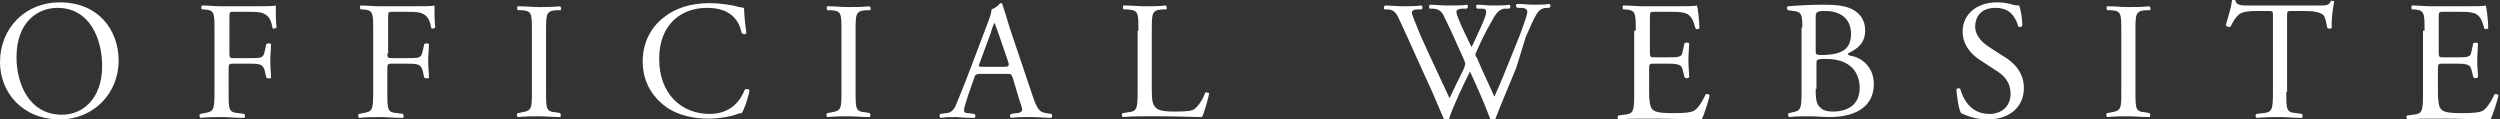
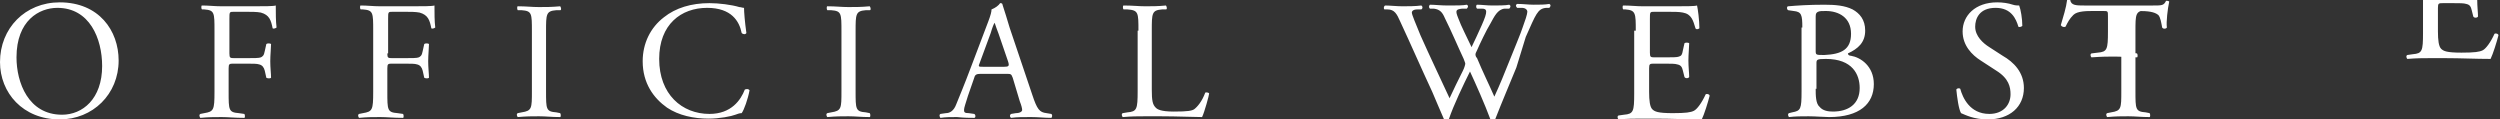
<svg xmlns="http://www.w3.org/2000/svg" version="1.1" id="レイヤー_1" x="0" y="0" viewBox="0 0 318.2 15.2" xml:space="preserve">
  <rect x="0" y="0" width="318.2" height="15.2" fill="#333333" stroke="none" />
-   <path d="M0 7.9C0 3.6 3.2.3 7.6.3c5 0 7.5 3.6 7.5 7.4 0 4.3-3.3 7.5-7.5 7.5-4.7 0-7.6-3.4-7.6-7.3zm13 .5C13 4.9 11.4 1 7.3 1 5 1 2.1 2.6 2.1 7.3c0 3.2 1.5 7.3 5.8 7.3 2.6 0 5.1-2 5.1-6.2zm16.2-1.6c0 .6.1.6.7.6h1.5c.9 0 1.6 0 1.8-.1.2-.1.4-.2.5-.8l.2-.9c.1-.1.5-.1.6 0 0 .5-.1 1.4-.1 2.2 0 .8.1 1.6.1 2.1-.1.1-.4.1-.6 0l-.2-.9c-.1-.4-.3-.7-.7-.8-.3-.1-.8-.1-1.7-.1h-1.5c-.6 0-.7 0-.7.6v3c0 2.3 0 2.6 1.3 2.7l.7.1c.1.1.1.5 0 .5-1.3 0-2-.1-2.9-.1-.9 0-1.7 0-2.7.1-.1-.1-.2-.4 0-.5l.5-.1c1.2-.2 1.3-.4 1.3-2.7V3.9c0-2.3 0-2.6-1.3-2.7h-.3c-.1-.1-.1-.5 0-.5.9 0 1.6.1 2.5.1h4c1.4 0 2.6 0 2.9-.1 0 1 0 2 .1 2.8-.1.1-.4.2-.5.1-.2-1-.4-1.7-1.5-2-.5-.1-1.2-.1-2.1-.1h-1.3c-.6 0-.6 0-.6.9v4.4zm20.1 0c0 .6.1.6.7.6h1.5c.9 0 1.6 0 1.8-.1.2-.1.4-.2.5-.8l.2-.9c.1-.1.5-.1.6 0 0 .5-.1 1.4-.1 2.2 0 .8.1 1.6.1 2.1-.1.1-.4.1-.6 0l-.2-.9c-.1-.4-.3-.7-.7-.8-.3-.1-.8-.1-1.7-.1H50c-.6 0-.7 0-.7.6v3c0 2.3 0 2.6 1.3 2.7l.7.1c.1.1.1.5 0 .5-1.3 0-2-.1-2.9-.1-.9 0-1.7 0-2.7.1-.1-.1-.2-.4 0-.5l.5-.1c1.2-.2 1.3-.4 1.3-2.7V3.9c0-2.3 0-2.6-1.3-2.7h-.3c-.1-.1-.1-.5 0-.5.9 0 1.6.1 2.5.1h4c1.4 0 2.6 0 2.9-.1 0 1 0 2 .1 2.8-.1.1-.4.2-.5.1-.2-1-.4-1.7-1.5-2-.5-.1-1.2-.1-2.1-.1H50c-.6 0-.6 0-.6.9v4.4zM67.7 4c0-2.3 0-2.6-1.3-2.7h-.5c-.1-.1-.1-.5 0-.5 1.1 0 1.8.1 2.7.1.9 0 1.6 0 2.7-.1.1.1.2.5 0 .5h-.5c-1.3.1-1.3.5-1.3 2.7v7.6c0 2.3 0 2.6 1.3 2.7l.5.1c.1.1.1.5 0 .5-1.1 0-1.8-.1-2.7-.1-.9 0-1.6 0-2.7.1-.1-.1-.2-.4 0-.5l.5-.1c1.3-.2 1.3-.5 1.3-2.7V4zm16.8-1.8C86 1 88 .4 90.3.4c1.2 0 2.8.2 3.8.5.2 0 .4.1.6.1 0 .5.1 1.8.3 3.2-.1.2-.4.2-.6 0C94.1 2.7 93.1 1 90 1c-3.3 0-6.1 2.1-6.1 6.5 0 4.5 2.9 7 6.4 7 2.8 0 4-1.8 4.5-3.1.2-.1.5-.1.6.1-.2 1.1-.7 2.5-1 2.9-.3 0-.5.1-.8.2-.5.2-2 .5-3.4.5-1.9 0-3.8-.4-5.3-1.4-1.7-1.2-3.1-3.1-3.1-5.9 0-2.3 1-4.3 2.7-5.6zM107.1 4c0-2.3 0-2.6-1.3-2.7h-.5c-.1-.1-.1-.5 0-.5 1.1 0 1.8.1 2.7.1.9 0 1.6 0 2.7-.1.1.1.2.5 0 .5h-.5c-1.3.1-1.3.5-1.3 2.7v7.6c0 2.3 0 2.6 1.3 2.7l.5.1c.1.1.1.5 0 .5-1.1 0-1.8-.1-2.7-.1-.9 0-1.6 0-2.7.1-.1-.1-.2-.4 0-.5l.5-.1c1.3-.2 1.3-.5 1.3-2.7V4zm21.8 5.9c-.2-.5-.2-.5-.9-.5h-3.2c-.5 0-.7.1-.8.5l-.8 2.3c-.3 1-.5 1.5-.5 1.8 0 .3.1.4.6.4l.7.1c.2.1.2.5 0 .5-.6 0-1.2 0-2.2-.1-.7 0-1.5 0-2.1.1-.1-.1-.2-.4 0-.5l.7-.1c.5 0 1-.3 1.3-1.1.4-1 1-2.4 1.9-4.8l2.2-5.8c.3-.8.4-1.2.4-1.5.5-.2.9-.5 1.1-.8.1 0 .3 0 .3.2.3.9.6 1.9.9 2.9l2.9 8.6c.6 1.8.9 2.2 1.8 2.3l.6.1c.2.1.1.5 0 .5-.9 0-1.6-.1-2.6-.1s-1.8 0-2.5.1c-.2-.1-.2-.4 0-.5l.6-.1c.5 0 .8-.2.8-.4s-.1-.6-.3-1.1l-.9-3zM124.7 8c-.2.5-.2.5.5.5h2.6c.6 0 .7-.1.5-.7l-1.2-3.5c-.2-.5-.4-1.1-.5-1.4-.1.1-.3.6-.5 1.3L124.7 8zm20.2-4.1c0-2.3 0-2.6-1.4-2.7h-.5c-.1-.1-.1-.5 0-.5 1.2 0 1.9.1 2.8.1.8 0 1.6 0 2.6-.1.1.1.2.5 0 .5h-.5c-1.3.1-1.3.5-1.3 2.7v7.5c0 1.4.1 1.9.5 2.3.2.2.6.5 2.3.5 1.8 0 2.3-.1 2.6-.3.4-.3 1-1 1.4-2.1.1-.1.5 0 .5.1 0 .2-.6 2.4-.9 3-1.1 0-3.1-.1-5.3-.1h-2c-.9 0-1.6 0-2.8.1-.1-.1-.2-.4 0-.5l.6-.1c1.2-.1 1.3-.4 1.3-2.7V3.9zm31.3-2.7c-.1-.1-.1-.4.1-.5.6 0 1.5.1 2.2.1.6 0 1.7 0 2.4-.1.2.1.2.4 0 .5h-.5c-.5 0-.7.2-.7.4 0 .3.5 1.4 1.1 2.9 1.2 2.7 2.5 5.4 3.7 8 .5-1.1 1.1-2.3 1.7-3.5.2-.4.3-.8.3-.9 0-.1-.1-.3-.2-.6-.8-1.7-1.5-3.4-2.4-5.2-.3-.7-.6-1.1-1.4-1.2h-.5c-.2-.2-.1-.4 0-.5.6 0 1.4.1 2.3.1 1.1 0 1.9 0 2.4-.1.2.1.2.3 0 .5h-.6c-.8.1-.9.2-.5 1.2.4 1.1 1.1 2.4 1.7 3.7.4-.8.8-1.7 1.3-2.8.8-1.8.7-2.1 0-2.1h-.6c-.2-.2-.1-.5 0-.5.6 0 1.2.1 2 .1.7 0 1.6 0 2.1-.1.2.1.2.3 0 .5h-.6c-.9.1-1.3 1-1.8 1.9-.5.8-1.4 2.7-1.7 3.4-.1.2-.2.4-.2.5 0 .1 0 .3.2.5.7 1.7 1.5 3.3 2.2 4.9.7-1.5 1.3-3 1.9-4.5.4-1 1.6-3.9 1.7-4.3.3-.8.6-1.7.6-2 0-.3-.3-.5-.7-.5h-.6c-.2-.2-.2-.4 0-.5.8 0 1.4.1 2.1.1.8 0 1.4 0 2-.1.2.1.2.3 0 .5h-.4c-1.1.1-1.3.8-2.6 3.7L193 8.6c-.9 2.2-1.8 4.3-2.7 6.6-.1 0-.2.1-.3.1-.1 0-.2 0-.3-.1-.7-1.9-1.9-4.6-2.6-6.1-.8 1.6-2.1 4.3-2.7 6.1-.1 0-.2.1-.3.1s-.2 0-.3-.1c-.4-.9-1.2-2.8-1.5-3.5-1.4-3-2.7-6-4.1-9-.4-.9-.7-1.5-1.6-1.5h-.4zm32 2.7c0-2.2 0-2.6-1.3-2.7h-.3c-.1-.1-.1-.5 0-.5.9 0 1.7.1 2.5.1h4c1.4 0 2.6 0 2.9-.1.1.4.3 1.9.3 2.9-.1.1-.4.2-.5 0-.3-1-.5-1.8-1.6-2-.5-.1-1.1-.1-2.1-.1h-1.5c-.6 0-.6 0-.6.9v4.3c0 .6.1.6.7.6h1.2c.9 0 1.6 0 1.8-.1.3-.1.4-.2.5-.8l.2-.9c.1-.1.5-.1.6 0 0 .5-.1 1.4-.1 2.2 0 .8.1 1.6.1 2.1-.1.2-.5.2-.6 0l-.2-.8c-.1-.4-.2-.7-.7-.8-.3-.1-.8-.1-1.7-.1h-1.2c-.6 0-.7 0-.7.6v3c0 1.1.1 1.9.4 2.2.3.3.7.5 2.6.5 1.7 0 2.3-.1 2.7-.3.4-.2 1-1 1.5-2.1.2-.1.5 0 .5.2-.2.8-.7 2.4-1 3-1.9 0-3.8-.1-5.8-.1h-1.9c-.9 0-1.7 0-2.9.1-.1-.1-.2-.4 0-.5l.7-.1c1.2-.1 1.3-.4 1.3-2.7v-8zm21.2-.4c0-1.6-.1-2-1.1-2.1l-.7-.1c-.2-.1-.2-.5 0-.5 1.2-.1 2.6-.2 4.6-.2 1.4 0 2.6.1 3.6.6.9.5 1.6 1.3 1.6 2.7 0 1.5-.9 2.3-2.2 2.9 0 .2.2.3.4.3 1.2.2 2.9 1.3 2.9 3.6 0 2.5-1.8 4.2-5.7 4.2-.6 0-1.7-.1-2.6-.1-.9 0-1.7 0-2.5.1-.1-.1-.2-.4 0-.5l.4-.1c1.1-.2 1.2-.4 1.2-2.7V3.5zm1.7 2.9c0 .6 0 .6 1.1.6 2.2-.1 3.4-.7 3.4-2.7 0-2.1-1.6-2.9-3.2-2.9-.5 0-.8 0-1 .1-.2.1-.3.2-.3.6v4.3zm0 4.9c0 .8 0 1.9.5 2.3.4.5 1.1.6 1.7.6 1.9 0 3.4-.9 3.4-3 0-1.7-.9-3.7-4.3-3.7-1.2 0-1.2.1-1.2.6v3.2zm21.9 3.9c-1.8 0-2.9-.6-3.4-.8-.3-.5-.5-2-.6-3 .1-.2.4-.2.5-.1.3 1.1 1.2 3.2 3.7 3.2 1.8 0 2.7-1.2 2.7-2.5 0-.9-.2-2-1.8-3l-2-1.3c-1.1-.7-2.3-1.9-2.3-3.7 0-2 1.6-3.7 4.4-3.7.7 0 1.4.1 2 .3.3.1.6.1.8.1.2.5.4 1.7.4 2.6-.1.1-.4.2-.5.1-.3-1-.9-2.4-2.9-2.4-2.1 0-2.6 1.4-2.6 2.4 0 1.2 1 2.1 1.8 2.6l1.7 1.1c1.4.8 2.7 2.1 2.7 4.1 0 2.4-1.8 4-4.6 4zM270 4c0-2.3 0-2.6-1.3-2.7h-.5c-.1-.1-.1-.5 0-.5 1.1 0 1.8.1 2.7.1.9 0 1.6 0 2.7-.1.1.1.2.5 0 .5h-.5c-1.3.1-1.3.5-1.3 2.7v7.6c0 2.3 0 2.6 1.3 2.7l.5.1c.1.1.1.5 0 .5-1.1 0-1.8-.1-2.7-.1-.9 0-1.6 0-2.7.1-.1-.1-.2-.4 0-.5l.5-.1c1.3-.2 1.3-.5 1.3-2.7V4zm21 7.7c0 2.3 0 2.6 1.3 2.7l.7.1c.1.1.1.5 0 .5-1.2 0-2-.1-2.8-.1-.9 0-1.6 0-3 .1-.1-.1-.2-.4 0-.5l.8-.1c1.2-.1 1.3-.4 1.3-2.7V2.1c0-.7 0-.7-.6-.7h-1.2c-.9 0-2.1 0-2.6.5s-.7.9-1 1.5c-.2.1-.5 0-.6-.2.3-1 .7-2.3.8-3.2.1 0 .3-.1.4 0 .1.7.8.7 1.8.7h8.7c1.2 0 1.4 0 1.7-.6.1 0 .3 0 .4.1-.2.9-.4 2.6-.3 3.3-.1.2-.5.2-.6 0-.1-.5-.2-1.3-.5-1.6-.5-.4-1.3-.5-2.5-.5h-1.5c-.6 0-.6 0-.6.7v9.6zm17.6-7.8c0-2.2 0-2.6-1.3-2.7h-.3c-.1-.1-.1-.5 0-.5.9 0 1.7.1 2.5.1h4c1.4 0 2.6 0 2.9-.1.1.4.3 1.9.3 2.9-.1.1-.4.2-.5 0-.3-1-.5-1.8-1.6-2-.5-.1-1.1-.1-2.1-.1H311c-.6 0-.6 0-.6.9v4.3c0 .6.1.6.7.6h1.2c.9 0 1.6 0 1.8-.1.3-.1.4-.2.5-.8l.2-.9c.1-.1.5-.1.6 0 0 .5-.1 1.4-.1 2.2 0 .8.1 1.6.1 2.1-.1.2-.5.2-.6 0l-.2-.8c-.1-.4-.2-.7-.7-.8-.3-.1-.8-.1-1.7-.1H311c-.6 0-.7 0-.7.6v3c0 1.1.1 1.9.4 2.2.3.3.7.5 2.6.5 1.7 0 2.3-.1 2.7-.3.4-.2 1-1 1.5-2.1.2-.1.5 0 .5.2-.2.8-.7 2.4-1 3-1.9 0-3.8-.1-5.8-.1h-1.9c-.9 0-1.7 0-2.9.1-.1-.1-.2-.4 0-.5l.7-.1c1.2-.1 1.3-.4 1.3-2.7v-8z" fill="#fff" />
+   <path d="M0 7.9C0 3.6 3.2.3 7.6.3c5 0 7.5 3.6 7.5 7.4 0 4.3-3.3 7.5-7.5 7.5-4.7 0-7.6-3.4-7.6-7.3zm13 .5C13 4.9 11.4 1 7.3 1 5 1 2.1 2.6 2.1 7.3c0 3.2 1.5 7.3 5.8 7.3 2.6 0 5.1-2 5.1-6.2zm16.2-1.6c0 .6.1.6.7.6h1.5c.9 0 1.6 0 1.8-.1.2-.1.4-.2.5-.8l.2-.9c.1-.1.5-.1.6 0 0 .5-.1 1.4-.1 2.2 0 .8.1 1.6.1 2.1-.1.1-.4.1-.6 0l-.2-.9c-.1-.4-.3-.7-.7-.8-.3-.1-.8-.1-1.7-.1h-1.5c-.6 0-.7 0-.7.6v3c0 2.3 0 2.6 1.3 2.7l.7.1c.1.1.1.5 0 .5-1.3 0-2-.1-2.9-.1-.9 0-1.7 0-2.7.1-.1-.1-.2-.4 0-.5l.5-.1c1.2-.2 1.3-.4 1.3-2.7V3.9c0-2.3 0-2.6-1.3-2.7h-.3c-.1-.1-.1-.5 0-.5.9 0 1.6.1 2.5.1h4c1.4 0 2.6 0 2.9-.1 0 1 0 2 .1 2.8-.1.1-.4.2-.5.1-.2-1-.4-1.7-1.5-2-.5-.1-1.2-.1-2.1-.1h-1.3c-.6 0-.6 0-.6.9v4.4zm20.1 0c0 .6.1.6.7.6h1.5c.9 0 1.6 0 1.8-.1.2-.1.4-.2.5-.8l.2-.9c.1-.1.5-.1.6 0 0 .5-.1 1.4-.1 2.2 0 .8.1 1.6.1 2.1-.1.1-.4.1-.6 0l-.2-.9c-.1-.4-.3-.7-.7-.8-.3-.1-.8-.1-1.7-.1H50c-.6 0-.7 0-.7.6v3c0 2.3 0 2.6 1.3 2.7l.7.1c.1.1.1.5 0 .5-1.3 0-2-.1-2.9-.1-.9 0-1.7 0-2.7.1-.1-.1-.2-.4 0-.5l.5-.1c1.2-.2 1.3-.4 1.3-2.7V3.9c0-2.3 0-2.6-1.3-2.7h-.3c-.1-.1-.1-.5 0-.5.9 0 1.6.1 2.5.1h4c1.4 0 2.6 0 2.9-.1 0 1 0 2 .1 2.8-.1.1-.4.2-.5.1-.2-1-.4-1.7-1.5-2-.5-.1-1.2-.1-2.1-.1H50c-.6 0-.6 0-.6.9v4.4zM67.7 4c0-2.3 0-2.6-1.3-2.7h-.5c-.1-.1-.1-.5 0-.5 1.1 0 1.8.1 2.7.1.9 0 1.6 0 2.7-.1.1.1.2.5 0 .5h-.5c-1.3.1-1.3.5-1.3 2.7v7.6c0 2.3 0 2.6 1.3 2.7l.5.1c.1.1.1.5 0 .5-1.1 0-1.8-.1-2.7-.1-.9 0-1.6 0-2.7.1-.1-.1-.2-.4 0-.5l.5-.1c1.3-.2 1.3-.5 1.3-2.7V4zm16.8-1.8C86 1 88 .4 90.3.4c1.2 0 2.8.2 3.8.5.2 0 .4.1.6.1 0 .5.1 1.8.3 3.2-.1.2-.4.2-.6 0C94.1 2.7 93.1 1 90 1c-3.3 0-6.1 2.1-6.1 6.5 0 4.5 2.9 7 6.4 7 2.8 0 4-1.8 4.5-3.1.2-.1.5-.1.6.1-.2 1.1-.7 2.5-1 2.9-.3 0-.5.1-.8.2-.5.2-2 .5-3.4.5-1.9 0-3.8-.4-5.3-1.4-1.7-1.2-3.1-3.1-3.1-5.9 0-2.3 1-4.3 2.7-5.6zM107.1 4c0-2.3 0-2.6-1.3-2.7h-.5c-.1-.1-.1-.5 0-.5 1.1 0 1.8.1 2.7.1.9 0 1.6 0 2.7-.1.1.1.2.5 0 .5h-.5c-1.3.1-1.3.5-1.3 2.7v7.6c0 2.3 0 2.6 1.3 2.7l.5.1c.1.1.1.5 0 .5-1.1 0-1.8-.1-2.7-.1-.9 0-1.6 0-2.7.1-.1-.1-.2-.4 0-.5l.5-.1c1.3-.2 1.3-.5 1.3-2.7V4zm21.8 5.9c-.2-.5-.2-.5-.9-.5h-3.2c-.5 0-.7.1-.8.5l-.8 2.3c-.3 1-.5 1.5-.5 1.8 0 .3.1.4.6.4l.7.1c.2.1.2.5 0 .5-.6 0-1.2 0-2.2-.1-.7 0-1.5 0-2.1.1-.1-.1-.2-.4 0-.5l.7-.1c.5 0 1-.3 1.3-1.1.4-1 1-2.4 1.9-4.8l2.2-5.8c.3-.8.4-1.2.4-1.5.5-.2.9-.5 1.1-.8.1 0 .3 0 .3.2.3.9.6 1.9.9 2.9l2.9 8.6c.6 1.8.9 2.2 1.8 2.3l.6.1c.2.1.1.5 0 .5-.9 0-1.6-.1-2.6-.1s-1.8 0-2.5.1c-.2-.1-.2-.4 0-.5l.6-.1c.5 0 .8-.2.8-.4s-.1-.6-.3-1.1l-.9-3zM124.7 8c-.2.5-.2.5.5.5h2.6c.6 0 .7-.1.5-.7l-1.2-3.5c-.2-.5-.4-1.1-.5-1.4-.1.1-.3.6-.5 1.3L124.7 8zm20.2-4.1c0-2.3 0-2.6-1.4-2.7h-.5c-.1-.1-.1-.5 0-.5 1.2 0 1.9.1 2.8.1.8 0 1.6 0 2.6-.1.1.1.2.5 0 .5h-.5c-1.3.1-1.3.5-1.3 2.7v7.5c0 1.4.1 1.9.5 2.3.2.2.6.5 2.3.5 1.8 0 2.3-.1 2.6-.3.4-.3 1-1 1.4-2.1.1-.1.5 0 .5.1 0 .2-.6 2.4-.9 3-1.1 0-3.1-.1-5.3-.1h-2c-.9 0-1.6 0-2.8.1-.1-.1-.2-.4 0-.5l.6-.1c1.2-.1 1.3-.4 1.3-2.7V3.9zm31.3-2.7c-.1-.1-.1-.4.1-.5.6 0 1.5.1 2.2.1.6 0 1.7 0 2.4-.1.2.1.2.4 0 .5h-.5c-.5 0-.7.2-.7.4 0 .3.5 1.4 1.1 2.9 1.2 2.7 2.5 5.4 3.7 8 .5-1.1 1.1-2.3 1.7-3.5.2-.4.3-.8.3-.9 0-.1-.1-.3-.2-.6-.8-1.7-1.5-3.4-2.4-5.2-.3-.7-.6-1.1-1.4-1.2h-.5c-.2-.2-.1-.4 0-.5.6 0 1.4.1 2.3.1 1.1 0 1.9 0 2.4-.1.2.1.2.3 0 .5h-.6c-.8.1-.9.2-.5 1.2.4 1.1 1.1 2.4 1.7 3.7.4-.8.8-1.7 1.3-2.8.8-1.8.7-2.1 0-2.1h-.6c-.2-.2-.1-.5 0-.5.6 0 1.2.1 2 .1.7 0 1.6 0 2.1-.1.2.1.2.3 0 .5h-.6c-.9.1-1.3 1-1.8 1.9-.5.8-1.4 2.7-1.7 3.4-.1.2-.2.4-.2.5 0 .1 0 .3.2.5.7 1.7 1.5 3.3 2.2 4.9.7-1.5 1.3-3 1.9-4.5.4-1 1.6-3.9 1.7-4.3.3-.8.6-1.7.6-2 0-.3-.3-.5-.7-.5h-.6c-.2-.2-.2-.4 0-.5.8 0 1.4.1 2.1.1.8 0 1.4 0 2-.1.2.1.2.3 0 .5h-.4c-1.1.1-1.3.8-2.6 3.7L193 8.6c-.9 2.2-1.8 4.3-2.7 6.6-.1 0-.2.1-.3.1-.1 0-.2 0-.3-.1-.7-1.9-1.9-4.6-2.6-6.1-.8 1.6-2.1 4.3-2.7 6.1-.1 0-.2.1-.3.1s-.2 0-.3-.1c-.4-.9-1.2-2.8-1.5-3.5-1.4-3-2.7-6-4.1-9-.4-.9-.7-1.5-1.6-1.5h-.4zm32 2.7c0-2.2 0-2.6-1.3-2.7h-.3c-.1-.1-.1-.5 0-.5.9 0 1.7.1 2.5.1h4c1.4 0 2.6 0 2.9-.1.1.4.3 1.9.3 2.9-.1.1-.4.2-.5 0-.3-1-.5-1.8-1.6-2-.5-.1-1.1-.1-2.1-.1h-1.5c-.6 0-.6 0-.6.9v4.3c0 .6.1.6.7.6h1.2c.9 0 1.6 0 1.8-.1.3-.1.4-.2.5-.8l.2-.9c.1-.1.5-.1.6 0 0 .5-.1 1.4-.1 2.2 0 .8.1 1.6.1 2.1-.1.2-.5.2-.6 0l-.2-.8c-.1-.4-.2-.7-.7-.8-.3-.1-.8-.1-1.7-.1h-1.2c-.6 0-.7 0-.7.6v3c0 1.1.1 1.9.4 2.2.3.3.7.5 2.6.5 1.7 0 2.3-.1 2.7-.3.4-.2 1-1 1.5-2.1.2-.1.5 0 .5.2-.2.8-.7 2.4-1 3-1.9 0-3.8-.1-5.8-.1h-1.9c-.9 0-1.7 0-2.9.1-.1-.1-.2-.4 0-.5l.7-.1c1.2-.1 1.3-.4 1.3-2.7v-8zm21.2-.4c0-1.6-.1-2-1.1-2.1l-.7-.1c-.2-.1-.2-.5 0-.5 1.2-.1 2.6-.2 4.6-.2 1.4 0 2.6.1 3.6.6.9.5 1.6 1.3 1.6 2.7 0 1.5-.9 2.3-2.2 2.9 0 .2.2.3.4.3 1.2.2 2.9 1.3 2.9 3.6 0 2.5-1.8 4.2-5.7 4.2-.6 0-1.7-.1-2.6-.1-.9 0-1.7 0-2.5.1-.1-.1-.2-.4 0-.5l.4-.1c1.1-.2 1.2-.4 1.2-2.7V3.5zm1.7 2.9c0 .6 0 .6 1.1.6 2.2-.1 3.4-.7 3.4-2.7 0-2.1-1.6-2.9-3.2-2.9-.5 0-.8 0-1 .1-.2.1-.3.2-.3.6v4.3zm0 4.9c0 .8 0 1.9.5 2.3.4.5 1.1.6 1.7.6 1.9 0 3.4-.9 3.4-3 0-1.7-.9-3.7-4.3-3.7-1.2 0-1.2.1-1.2.6v3.2zm21.9 3.9c-1.8 0-2.9-.6-3.4-.8-.3-.5-.5-2-.6-3 .1-.2.4-.2.5-.1.3 1.1 1.2 3.2 3.7 3.2 1.8 0 2.7-1.2 2.7-2.5 0-.9-.2-2-1.8-3l-2-1.3c-1.1-.7-2.3-1.9-2.3-3.7 0-2 1.6-3.7 4.4-3.7.7 0 1.4.1 2 .3.3.1.6.1.8.1.2.5.4 1.7.4 2.6-.1.1-.4.2-.5.1-.3-1-.9-2.4-2.9-2.4-2.1 0-2.6 1.4-2.6 2.4 0 1.2 1 2.1 1.8 2.6l1.7 1.1c1.4.8 2.7 2.1 2.7 4.1 0 2.4-1.8 4-4.6 4zM270 4c0-2.3 0-2.6-1.3-2.7h-.5c-.1-.1-.1-.5 0-.5 1.1 0 1.8.1 2.7.1.9 0 1.6 0 2.7-.1.1.1.2.5 0 .5h-.5c-1.3.1-1.3.5-1.3 2.7v7.6c0 2.3 0 2.6 1.3 2.7l.5.1c.1.1.1.5 0 .5-1.1 0-1.8-.1-2.7-.1-.9 0-1.6 0-2.7.1-.1-.1-.2-.4 0-.5l.5-.1c1.3-.2 1.3-.5 1.3-2.7V4zc0 2.3 0 2.6 1.3 2.7l.7.1c.1.1.1.5 0 .5-1.2 0-2-.1-2.8-.1-.9 0-1.6 0-3 .1-.1-.1-.2-.4 0-.5l.8-.1c1.2-.1 1.3-.4 1.3-2.7V2.1c0-.7 0-.7-.6-.7h-1.2c-.9 0-2.1 0-2.6.5s-.7.9-1 1.5c-.2.1-.5 0-.6-.2.3-1 .7-2.3.8-3.2.1 0 .3-.1.4 0 .1.7.8.7 1.8.7h8.7c1.2 0 1.4 0 1.7-.6.1 0 .3 0 .4.1-.2.9-.4 2.6-.3 3.3-.1.2-.5.2-.6 0-.1-.5-.2-1.3-.5-1.6-.5-.4-1.3-.5-2.5-.5h-1.5c-.6 0-.6 0-.6.7v9.6zm17.6-7.8c0-2.2 0-2.6-1.3-2.7h-.3c-.1-.1-.1-.5 0-.5.9 0 1.7.1 2.5.1h4c1.4 0 2.6 0 2.9-.1.1.4.3 1.9.3 2.9-.1.1-.4.2-.5 0-.3-1-.5-1.8-1.6-2-.5-.1-1.1-.1-2.1-.1H311c-.6 0-.6 0-.6.9v4.3c0 .6.1.6.7.6h1.2c.9 0 1.6 0 1.8-.1.3-.1.4-.2.5-.8l.2-.9c.1-.1.5-.1.6 0 0 .5-.1 1.4-.1 2.2 0 .8.1 1.6.1 2.1-.1.2-.5.2-.6 0l-.2-.8c-.1-.4-.2-.7-.7-.8-.3-.1-.8-.1-1.7-.1H311c-.6 0-.7 0-.7.6v3c0 1.1.1 1.9.4 2.2.3.3.7.5 2.6.5 1.7 0 2.3-.1 2.7-.3.4-.2 1-1 1.5-2.1.2-.1.5 0 .5.2-.2.8-.7 2.4-1 3-1.9 0-3.8-.1-5.8-.1h-1.9c-.9 0-1.7 0-2.9.1-.1-.1-.2-.4 0-.5l.7-.1c1.2-.1 1.3-.4 1.3-2.7v-8z" fill="#fff" />
</svg>